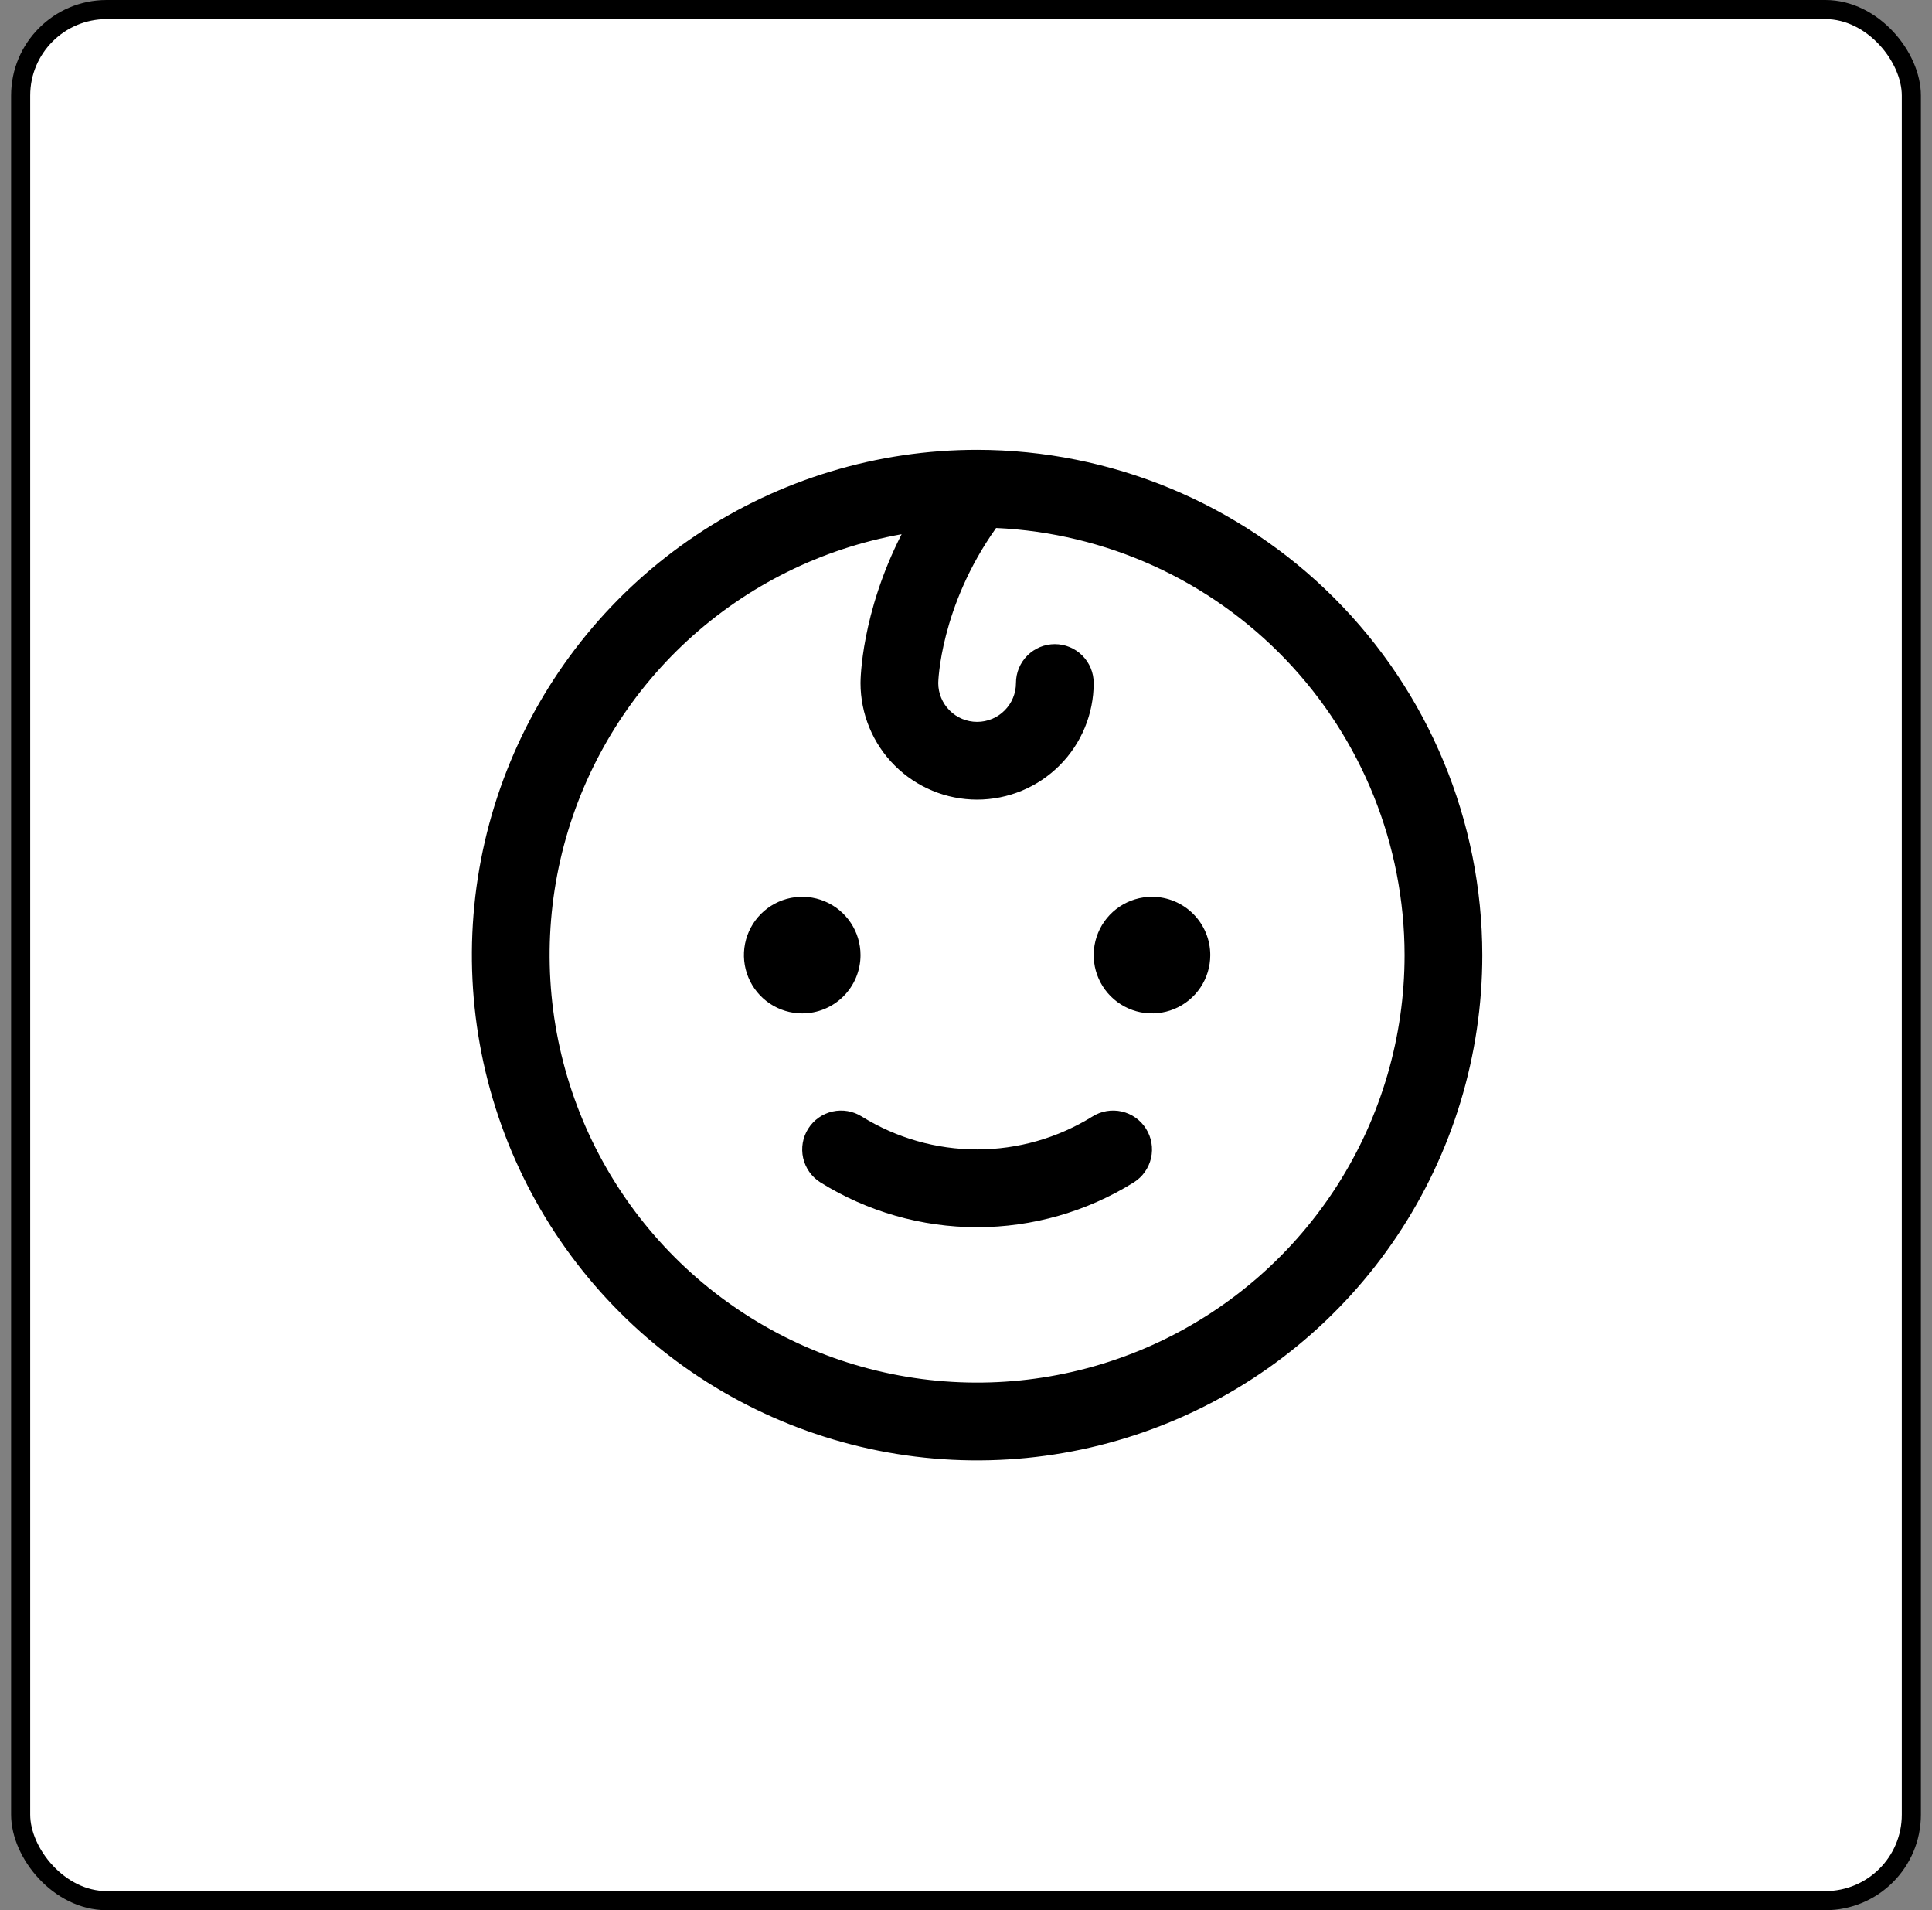
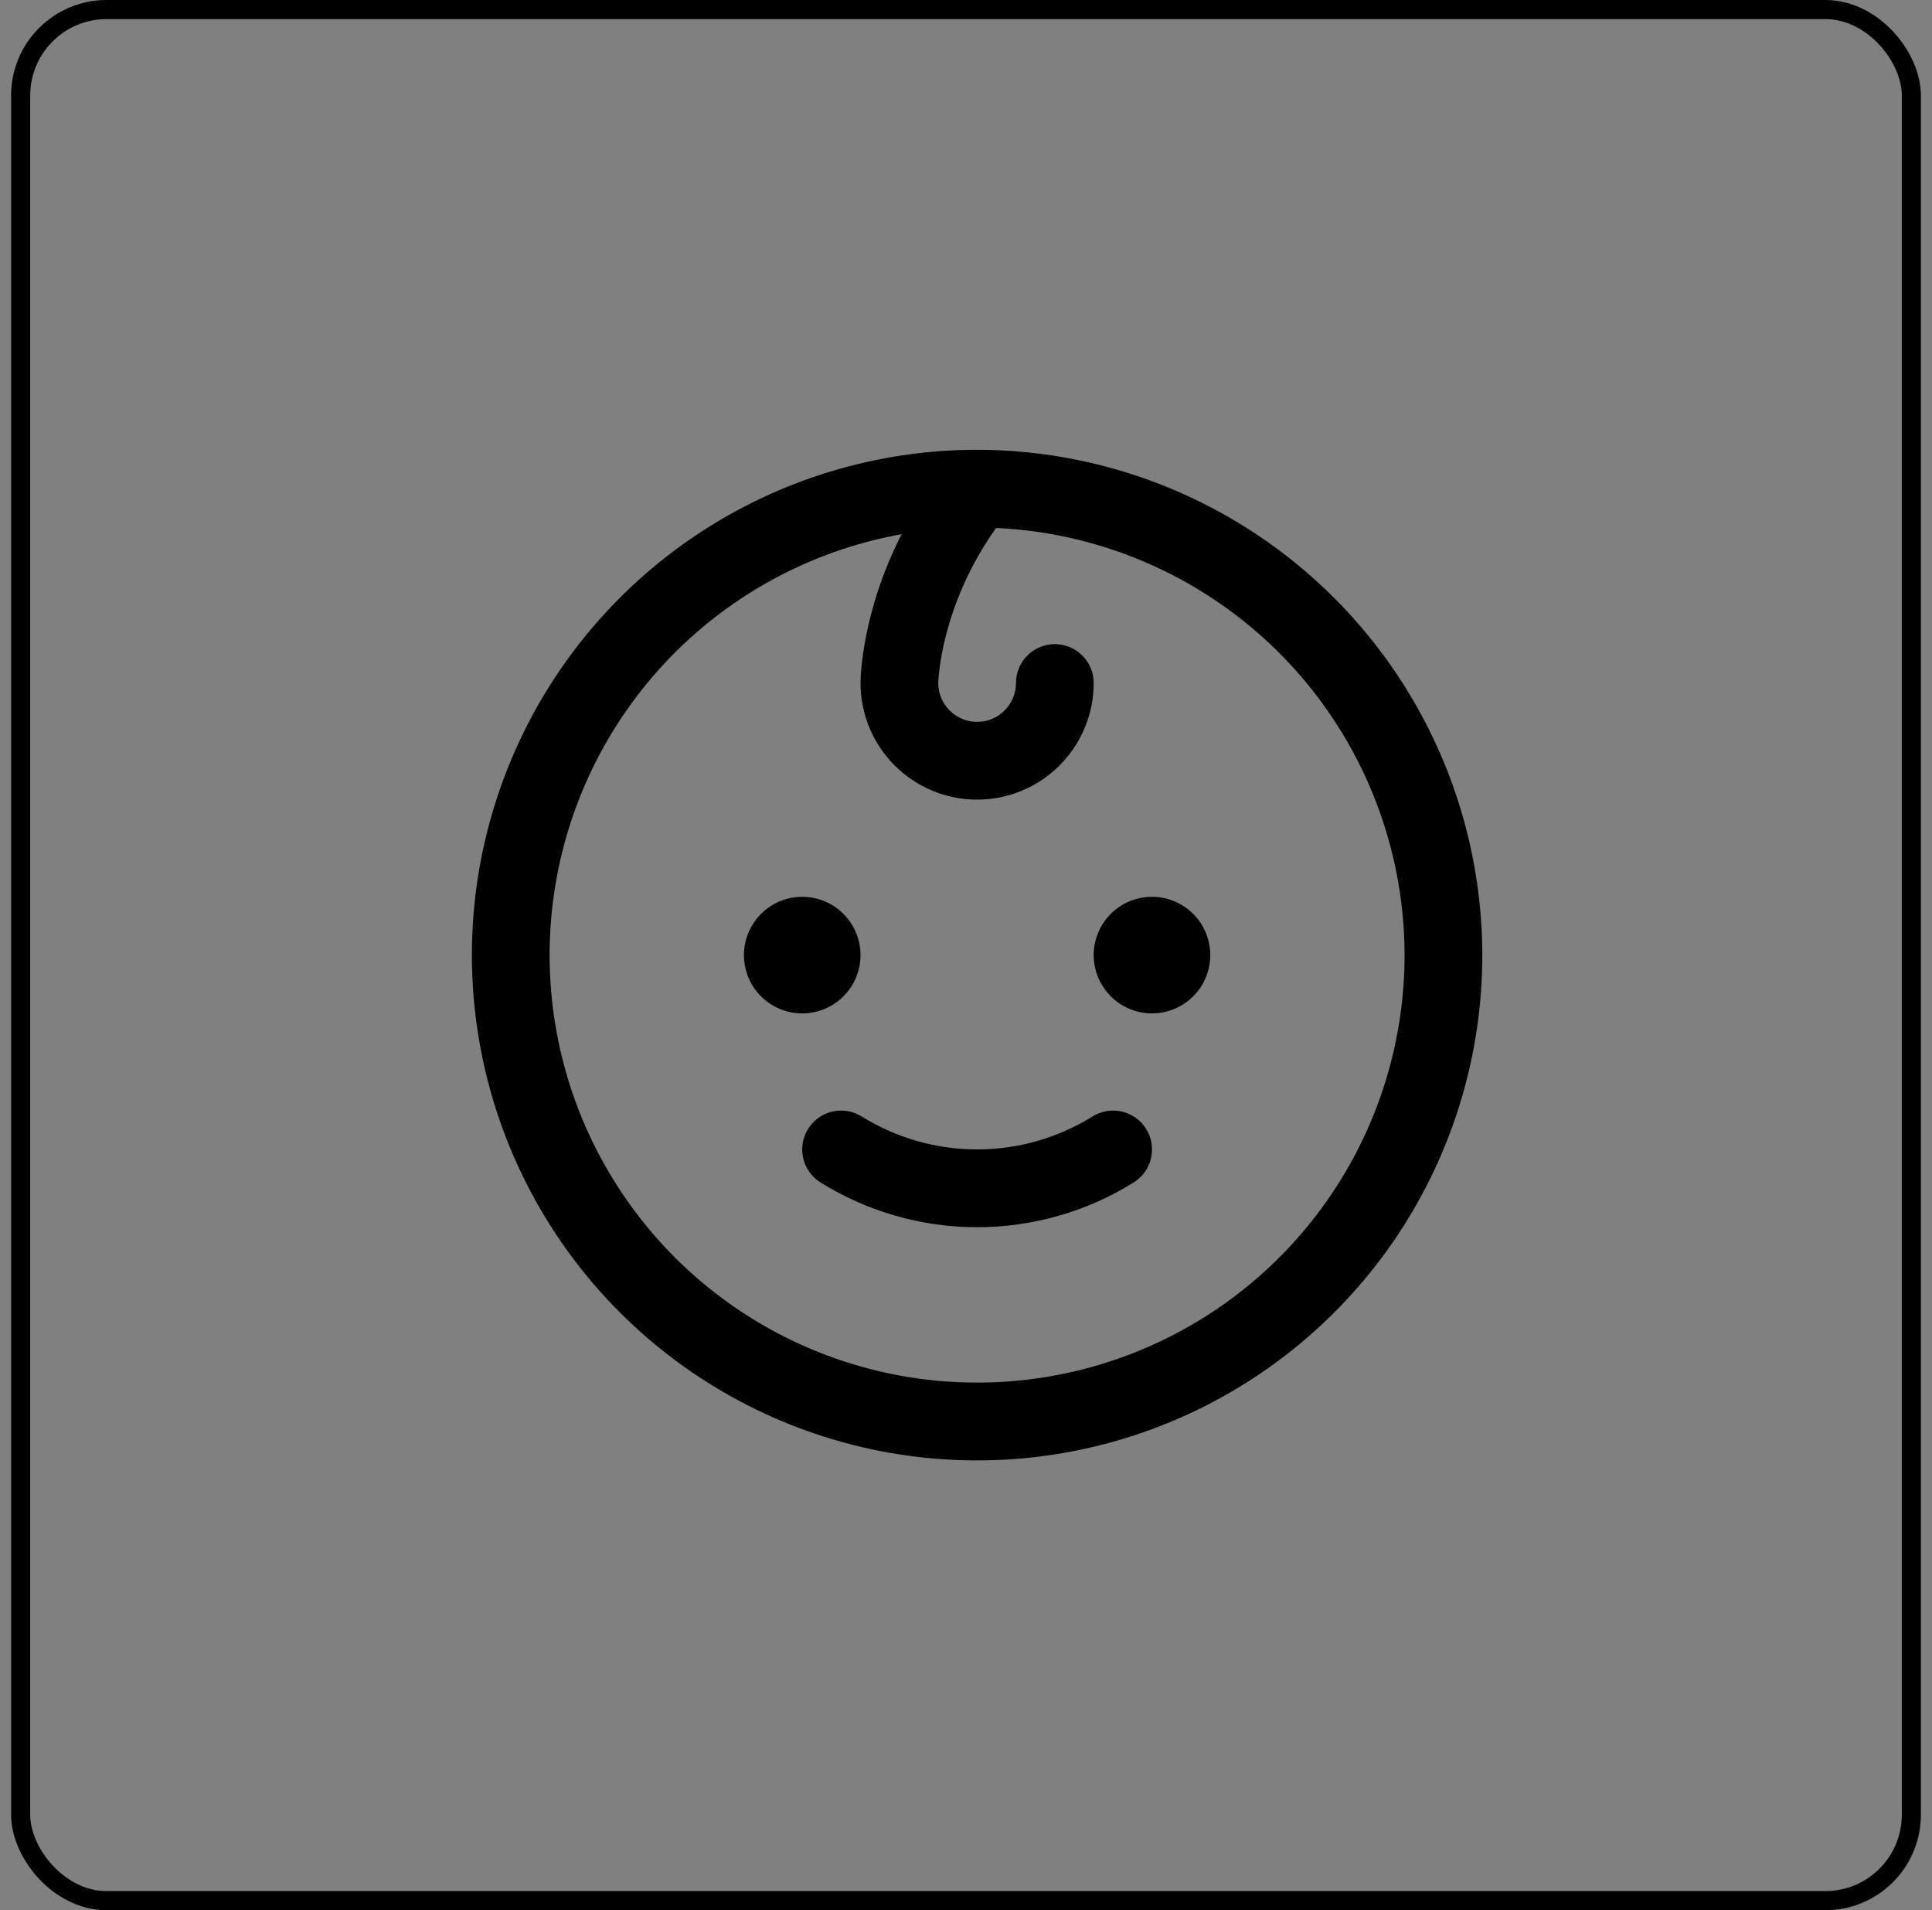
<svg xmlns="http://www.w3.org/2000/svg" width="87" height="86" viewBox="0 0 87 86" fill="none">
  <rect x="0" y="0" width="87" height="86" fill="#808080" stroke="none" />
-   <rect x="0.93" y="0.43" width="85.14" height="85.14" rx="3.87" fill="white" style="fill:white;fill-opacity:1;" />
  <rect x="0.93" y="0.43" width="85.14" height="85.14" rx="3.87" stroke="#E7E7E7" style="stroke:#E7E7E7;stroke:color(display-p3 0.905 0.905 0.905);stroke-opacity:1;" stroke-width="0.86" />
  <path d="M36.125 45.625C35.606 45.625 35.098 45.471 34.667 45.183C34.235 44.894 33.898 44.484 33.7 44.005C33.501 43.525 33.449 42.997 33.55 42.488C33.652 41.979 33.902 41.511 34.269 41.144C34.636 40.777 35.104 40.527 35.613 40.425C36.122 40.324 36.65 40.376 37.13 40.575C37.609 40.773 38.019 41.11 38.308 41.542C38.596 41.973 38.75 42.481 38.75 43C38.75 43.696 38.473 44.364 37.981 44.856C37.489 45.348 36.821 45.625 36.125 45.625ZM51.875 40.375C51.356 40.375 50.848 40.529 50.417 40.817C49.985 41.106 49.648 41.516 49.45 41.995C49.251 42.475 49.199 43.003 49.3 43.512C49.402 44.021 49.652 44.489 50.019 44.856C50.386 45.223 50.854 45.473 51.363 45.575C51.872 45.676 52.4 45.624 52.88 45.425C53.359 45.227 53.769 44.89 54.058 44.458C54.346 44.027 54.5 43.519 54.5 43C54.5 42.304 54.223 41.636 53.731 41.144C53.239 40.652 52.571 40.375 51.875 40.375ZM49.191 50.269C47.632 51.236 45.834 51.749 44 51.749C42.166 51.749 40.368 51.236 38.809 50.269C38.416 50.021 37.941 49.94 37.488 50.042C37.035 50.145 36.642 50.423 36.394 50.816C36.146 51.209 36.065 51.684 36.167 52.137C36.27 52.59 36.548 52.983 36.941 53.231C39.059 54.551 41.504 55.251 44 55.251C46.496 55.251 48.941 54.551 51.059 53.231C51.452 52.983 51.73 52.59 51.833 52.137C51.935 51.684 51.854 51.209 51.606 50.816C51.358 50.423 50.965 50.145 50.512 50.042C50.059 49.94 49.584 50.021 49.191 50.269ZM66.75 43C66.75 47.499 65.416 51.898 62.916 55.639C60.416 59.38 56.863 62.296 52.706 64.018C48.549 65.74 43.975 66.191 39.562 65.313C35.149 64.435 31.095 62.268 27.913 59.087C24.732 55.905 22.565 51.851 21.687 47.438C20.809 43.025 21.26 38.451 22.982 34.294C24.704 30.137 27.62 26.584 31.361 24.084C35.102 21.584 39.501 20.25 44 20.25C50.032 20.256 55.815 22.655 60.08 26.92C64.345 31.185 66.744 36.968 66.75 43ZM63.25 43C63.244 38.044 61.329 33.282 57.904 29.701C54.479 26.12 49.806 23.996 44.855 23.77C42.32 27.333 42.25 30.724 42.25 30.75C42.25 31.214 42.434 31.659 42.763 31.987C43.091 32.316 43.536 32.5 44 32.5C44.464 32.5 44.909 32.316 45.237 31.987C45.566 31.659 45.75 31.214 45.75 30.75C45.75 30.286 45.934 29.841 46.263 29.513C46.591 29.184 47.036 29 47.5 29C47.964 29 48.409 29.184 48.737 29.513C49.066 29.841 49.25 30.286 49.25 30.75C49.25 32.142 48.697 33.478 47.712 34.462C46.728 35.447 45.392 36 44 36C42.608 36 41.272 35.447 40.288 34.462C39.303 33.478 38.75 32.142 38.75 30.75C38.75 30.59 38.778 27.622 40.601 24.05C36.996 24.696 33.651 26.358 30.958 28.838C28.265 31.319 26.335 34.517 25.395 38.056C24.455 41.595 24.544 45.329 25.651 48.819C26.759 52.309 28.839 55.411 31.647 57.761C34.456 60.111 37.876 61.611 41.507 62.085C45.138 62.559 48.829 61.988 52.147 60.438C55.464 58.889 58.271 56.425 60.238 53.336C62.205 50.247 63.249 46.662 63.25 43Z" fill="#AE29BA" style="fill:#AE29BA;fill:color(display-p3 0.682 0.161 0.729);fill-opacity:1;" />
</svg>